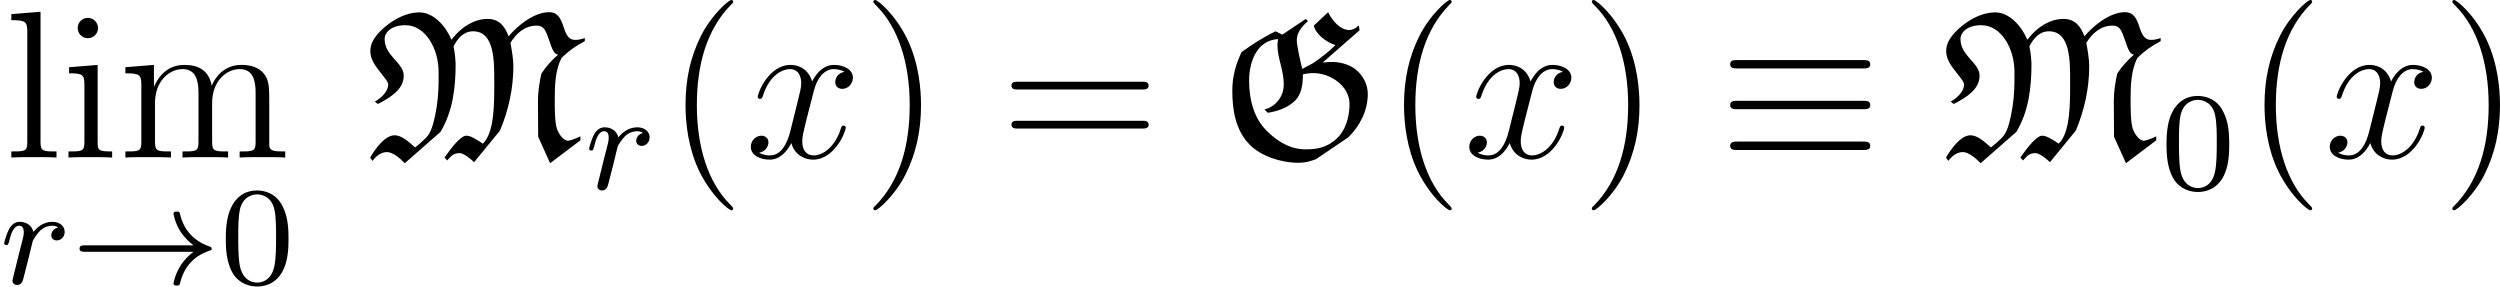
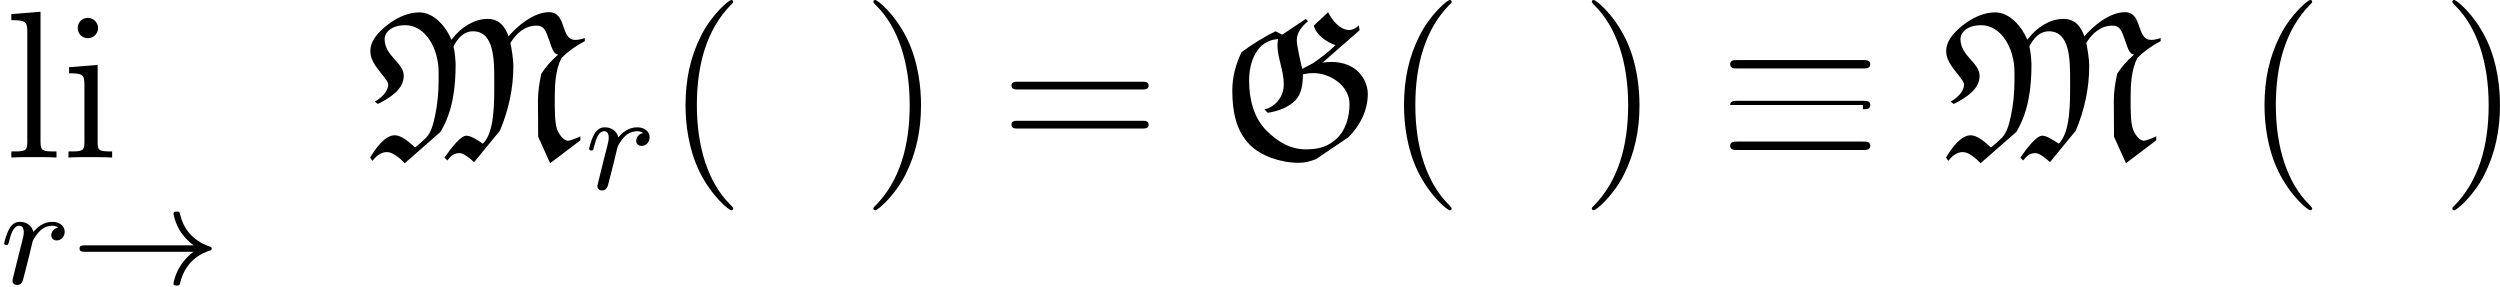
<svg xmlns="http://www.w3.org/2000/svg" xmlns:xlink="http://www.w3.org/1999/xlink" version="1.1" width="160.789pt" height="18.427pt" viewBox="-.239 -.241 160.789 18.427">
  <defs>
-     <path id="g2-17" d="M8.201-5.069C8.404-5.069 8.632-5.069 8.632-5.308S8.416-5.547 8.213-5.547H1.076C.873-5.547 .658-5.547 .658-5.308S.897-5.069 1.088-5.069H8.201ZM8.213-.43C8.416-.43 8.632-.43 8.632-.669S8.404-.909 8.201-.909H1.088C.897-.909 .658-.909 .658-.669S.873-.43 1.076-.43H8.213ZM8.213-2.75C8.416-2.75 8.632-2.75 8.632-2.989S8.416-3.228 8.213-3.228H1.076C.873-3.228 .658-3.228 .658-2.989S.873-2.75 1.076-2.75H8.213Z" />
-     <path id="g4-120" d="M5.667-4.878C5.284-4.806 5.141-4.519 5.141-4.292C5.141-4.005 5.368-3.909 5.535-3.909C5.894-3.909 6.145-4.22 6.145-4.543C6.145-5.045 5.571-5.272 5.069-5.272C4.34-5.272 3.933-4.555 3.826-4.328C3.551-5.224 2.809-5.272 2.594-5.272C1.375-5.272 .729-3.706 .729-3.443C.729-3.395 .777-3.335 .861-3.335C.956-3.335 .98-3.407 1.004-3.455C1.411-4.782 2.212-5.033 2.558-5.033C3.096-5.033 3.204-4.531 3.204-4.244C3.204-3.981 3.132-3.706 2.989-3.132L2.582-1.494C2.403-.777 2.056-.12 1.423-.12C1.363-.12 1.064-.12 .813-.275C1.243-.359 1.339-.717 1.339-.861C1.339-1.1 1.16-1.243 .933-1.243C.646-1.243 .335-.992 .335-.61C.335-.108 .897 .12 1.411 .12C1.985 .12 2.391-.335 2.642-.825C2.833-.12 3.431 .12 3.873 .12C5.093 .12 5.738-1.447 5.738-1.71C5.738-1.769 5.691-1.817 5.619-1.817C5.511-1.817 5.499-1.757 5.464-1.662C5.141-.61 4.447-.12 3.909-.12C3.491-.12 3.264-.43 3.264-.921C3.264-1.184 3.312-1.375 3.503-2.164L3.921-3.79C4.101-4.507 4.507-5.033 5.057-5.033C5.081-5.033 5.416-5.033 5.667-4.878Z" />
-     <path id="g5-48" d="M3.897-2.542C3.897-3.395 3.81-3.913 3.547-4.423C3.196-5.125 2.55-5.3 2.112-5.3C1.108-5.3 .741-4.551 .63-4.328C.343-3.746 .327-2.957 .327-2.542C.327-2.016 .351-1.211 .733-.574C1.1 .016 1.69 .167 2.112 .167C2.495 .167 3.18 .048 3.579-.741C3.873-1.315 3.897-2.024 3.897-2.542ZM2.112-.056C1.841-.056 1.291-.183 1.124-1.02C1.036-1.474 1.036-2.224 1.036-2.638C1.036-3.188 1.036-3.746 1.124-4.184C1.291-4.997 1.913-5.077 2.112-5.077C2.383-5.077 2.933-4.941 3.092-4.216C3.188-3.778 3.188-3.18 3.188-2.638C3.188-2.168 3.188-1.451 3.092-1.004C2.925-.167 2.375-.056 2.112-.056Z" />
+     <path id="g2-17" d="M8.201-5.069C8.404-5.069 8.632-5.069 8.632-5.308S8.416-5.547 8.213-5.547H1.076C.873-5.547 .658-5.547 .658-5.308S.897-5.069 1.088-5.069H8.201ZM8.213-.43C8.416-.43 8.632-.43 8.632-.669S8.404-.909 8.201-.909H1.088C.897-.909 .658-.909 .658-.669S.873-.43 1.076-.43H8.213ZM8.213-2.75C8.416-2.75 8.632-2.75 8.632-2.989S8.416-3.228 8.213-3.228H1.076C.873-3.228 .658-3.228 .658-2.989H8.213Z" />
    <path id="g1-33" d="M6.958-1.809C6.687-1.61 6.44-1.355 6.249-1.068C5.906-.55 5.818-.04 5.818-.008C5.818 .112 5.93 .112 6.001 .112C6.089 .112 6.161 .112 6.185 .008C6.392-.877 6.902-1.546 7.867-1.873C7.93-1.889 7.994-1.913 7.994-1.993S7.922-2.096 7.89-2.104C6.83-2.463 6.368-3.212 6.201-3.913C6.161-4.073 6.161-4.097 6.001-4.097C5.93-4.097 5.818-4.097 5.818-3.977C5.818-3.961 5.898-3.435 6.249-2.909C6.48-2.574 6.759-2.327 6.958-2.176H.773C.646-2.176 .47-2.176 .47-1.993S.646-1.809 .773-1.809H6.958Z" />
    <path id="g3-114" d="M1.538-1.1C1.626-1.443 1.714-1.785 1.793-2.136C1.801-2.152 1.857-2.383 1.865-2.423C1.889-2.495 2.088-2.821 2.295-3.021C2.55-3.252 2.821-3.292 2.965-3.292C3.053-3.292 3.196-3.284 3.308-3.188C2.965-3.116 2.917-2.821 2.917-2.75C2.917-2.574 3.053-2.455 3.228-2.455C3.443-2.455 3.682-2.63 3.682-2.949C3.682-3.236 3.435-3.515 2.981-3.515C2.439-3.515 2.072-3.156 1.905-2.941C1.745-3.515 1.203-3.515 1.124-3.515C.837-3.515 .638-3.332 .51-3.084C.327-2.726 .239-2.319 .239-2.295C.239-2.224 .295-2.192 .359-2.192C.462-2.192 .47-2.224 .526-2.431C.622-2.821 .765-3.292 1.1-3.292C1.307-3.292 1.355-3.092 1.355-2.917C1.355-2.774 1.315-2.622 1.251-2.359C1.235-2.295 1.116-1.825 1.084-1.714L.789-.518C.757-.399 .709-.199 .709-.167C.709 .016 .861 .08 .964 .08C1.243 .08 1.299-.143 1.363-.414L1.538-1.1Z" />
    <path id="g0-71" d="M8.034-7.245L7.986-7.52C7.807-7.34 7.615-7.257 7.448-7.257C6.934-7.257 6.48-7.783 6.241-8.273L5.428-7.508C5.535-7.03 6.097-6.587 6.659-6.396C6.312-6.049 5.774-5.631 5.38-5.368L4.77-5.045C4.651-5.535 4.459-6.372 4.459-6.683C4.459-7.125 4.77-7.484 5.093-7.759L4.973-7.89L3.634-6.994L3.252-7.185C2.534-6.838 1.913-6.432 1.315-6.001C.98-5.296 .789-4.591 .789-3.814C.789-2.678 .98-1.53 1.793-.717C2.415-.096 3.527 .299 4.555 .299C4.937 .299 5.177 .227 5.547 .096L7.388-1.148C8.058-1.805 8.5-2.678 8.5-3.622C8.5-4.16 8.225-4.674 7.831-4.997C7.627-5.165 7.149-5.44 6.468-5.44C6.288-5.44 6.121-5.428 5.93-5.404L8.034-7.245ZM2.809-2.546C3.383-2.642 3.933-2.821 4.364-3.24C4.746-3.622 4.806-4.208 4.806-4.734C5.009-4.782 5.212-4.806 5.404-4.806C6.372-4.806 7.46-4.077 7.46-3.049C7.46-2.343 7.257-1.506 6.635-.992C6.097-.55 5.571-.466 4.961-.466C4.089-.466 3.359-.909 2.738-1.53C1.997-2.271 1.745-3.335 1.745-4.388C1.745-5.416 2.164-6.671 3.395-6.743C3.371-6.611 3.359-6.492 3.359-6.372C3.359-5.667 3.718-4.973 3.718-4.16C3.718-3.443 3.228-2.881 2.618-2.738L2.809-2.546Z" />
    <path id="g0-77" d="M5.033-6.802C5.009-6.767 4.985-6.731 4.949-6.707C4.651-7.436 3.957-8.261 3.132-8.261C2.104-8.261 1.231-7.52 .944-7.233C.61-6.898 .335-6.539 .335-6.061C.335-5.428 .825-4.997 1.196-4.471C1.267-4.376 1.351-4.268 1.351-4.148C1.351-3.766 .956-3.383 .586-3.18L.765-3.049C1.47-3.407 2.236-3.885 2.236-4.651C2.236-5.404 1.148-5.774 1.148-6.743C1.148-7.113 1.518-7.532 2.331-7.532C3.467-7.532 4.22-6.205 4.22-4.878V-4.388C4.22-3.706 4.16-3.037 4.017-2.367C3.921-1.949 3.814-1.435 3.503-1.124C3.288-.909 3.084-.729 2.881-.574C2.511-.909 2.104-1.267 1.722-1.267C1.172-1.267 .634-.526 .323 0L.454 .191C.658-.072 .933-.311 1.279-.311C1.614-.311 2.032 .048 2.295 .323L4.328-1.459C5.033-2.63 5.189-3.993 5.189-5.344C5.189-5.428 5.153-5.99 5.069-6.324C5.296-6.767 5.631-7.185 6.181-7.185C7.388-7.185 7.388-5.547 7.388-4.388C7.388-3.084 7.412-1.459 6.743-.789C6.312-1.076 6.025-1.243 5.798-1.243C5.487-1.243 4.973-.598 4.555 0L4.71 .167C4.926-.084 5.069-.251 5.416-.251C5.643-.251 6.025 .06 6.241 .263L7.711-1.53C8.201-2.69 8.476-3.945 8.476-5.212C8.476-5.583 8.381-6.157 8.309-6.528C8.644-7.066 9.122-7.508 9.803-7.508C10.21-7.508 10.317-7.245 10.509-6.683C10.7-6.097 10.807-5.882 11.023-5.858C10.652-5.535 10.329-5.177 10.066-4.77C9.959-4.268 9.875-3.754 9.875-3.24L9.887-1.184L10.568 .323L12.29-.98V-1.207C12.039-1.076 11.668-.956 11.597-.956C11.298-.956 11.035-1.387 10.951-1.65C10.831-2.032 10.831-2.75 10.831-3.312C10.831-4.089 10.855-4.961 11.214-5.667C11.597-6.049 12.051-6.372 12.541-6.623V-6.802C12.374-6.743 12.194-6.695 12.003-6.695C11.13-6.695 11.537-8.273 10.509-8.273C9.648-8.273 8.715-7.508 8.201-6.898C7.998-7.46 7.675-7.89 7.006-7.89C6.229-7.89 5.499-7.4 5.033-6.802Z" />
    <path id="g6-40" d="M3.885 2.905C3.885 2.869 3.885 2.845 3.682 2.642C2.487 1.435 1.817-.538 1.817-2.977C1.817-5.296 2.379-7.293 3.766-8.703C3.885-8.811 3.885-8.835 3.885-8.871C3.885-8.942 3.826-8.966 3.778-8.966C3.622-8.966 2.642-8.106 2.056-6.934C1.447-5.727 1.172-4.447 1.172-2.977C1.172-1.913 1.339-.49 1.961 .789C2.666 2.224 3.646 3.001 3.778 3.001C3.826 3.001 3.885 2.977 3.885 2.905Z" />
    <path id="g6-41" d="M3.371-2.977C3.371-3.885 3.252-5.368 2.582-6.755C1.877-8.189 .897-8.966 .765-8.966C.717-8.966 .658-8.942 .658-8.871C.658-8.835 .658-8.811 .861-8.608C2.056-7.4 2.726-5.428 2.726-2.989C2.726-.669 2.164 1.327 .777 2.738C.658 2.845 .658 2.869 .658 2.905C.658 2.977 .717 3.001 .765 3.001C.921 3.001 1.901 2.14 2.487 .968C3.096-.251 3.371-1.542 3.371-2.977Z" />
    <path id="g6-61" d="M8.07-3.873C8.237-3.873 8.452-3.873 8.452-4.089C8.452-4.316 8.249-4.316 8.07-4.316H1.028C.861-4.316 .646-4.316 .646-4.101C.646-3.873 .849-3.873 1.028-3.873H8.07ZM8.07-1.65C8.237-1.65 8.452-1.65 8.452-1.865C8.452-2.092 8.249-2.092 8.07-2.092H1.028C.861-2.092 .646-2.092 .646-1.877C.646-1.65 .849-1.65 1.028-1.65H8.07Z" />
    <path id="g6-105" d="M2.08-7.364C2.08-7.675 1.829-7.95 1.494-7.95C1.184-7.95 .921-7.699 .921-7.376C.921-7.018 1.207-6.791 1.494-6.791C1.865-6.791 2.08-7.101 2.08-7.364ZM.43-5.141V-4.794C1.196-4.794 1.303-4.722 1.303-4.136V-.885C1.303-.347 1.172-.347 .395-.347V0C.729-.024 1.303-.024 1.65-.024C1.781-.024 2.475-.024 2.881 0V-.347C2.104-.347 2.056-.406 2.056-.873V-5.272L.43-5.141Z" />
    <path id="g6-108" d="M2.056-8.297L.395-8.165V-7.819C1.207-7.819 1.303-7.735 1.303-7.149V-.885C1.303-.347 1.172-.347 .395-.347V0C.729-.024 1.315-.024 1.674-.024S2.63-.024 2.965 0V-.347C2.2-.347 2.056-.347 2.056-.885V-8.297Z" />
-     <path id="g6-109" d="M8.572-2.905C8.572-4.017 8.572-4.352 8.297-4.734C7.95-5.2 7.388-5.272 6.982-5.272C5.99-5.272 5.487-4.555 5.296-4.089C5.129-5.009 4.483-5.272 3.73-5.272C2.57-5.272 2.116-4.28 2.02-4.041H2.008V-5.272L.383-5.141V-4.794C1.196-4.794 1.291-4.71 1.291-4.125V-.885C1.291-.347 1.16-.347 .383-.347V0C.693-.024 1.339-.024 1.674-.024C2.02-.024 2.666-.024 2.977 0V-.347C2.212-.347 2.068-.347 2.068-.885V-3.108C2.068-4.364 2.893-5.033 3.634-5.033S4.543-4.423 4.543-3.694V-.885C4.543-.347 4.411-.347 3.634-.347V0C3.945-.024 4.591-.024 4.926-.024C5.272-.024 5.918-.024 6.229 0V-.347C5.464-.347 5.32-.347 5.32-.885V-3.108C5.32-4.364 6.145-5.033 6.886-5.033S7.795-4.423 7.795-3.694V-.885C7.795-.347 7.663-.347 6.886-.347V0C7.197-.024 7.843-.024 8.177-.024C8.524-.024 9.17-.024 9.48 0V-.347C8.883-.347 8.584-.347 8.572-.705V-2.905Z" />
  </defs>
  <g id="page1" transform="matrix(1.13 0 0 1.13 -63.986 -64.41)">
    <use x="56.664" y="65.753" xlink:href="#g6-108" />
    <use x="59.915" y="65.753" xlink:href="#g6-105" />
    <use x="63.167" y="65.753" xlink:href="#g6-109" />
    <use x="56.413" y="72.927" xlink:href="#g3-114" />
    <use x="60.47" y="72.927" xlink:href="#g1-33" />
    <use x="68.938" y="72.927" xlink:href="#g5-48" />
    <use x="77.157" y="65.753" xlink:href="#g0-77" />
    <use x="89.705" y="67.547" xlink:href="#g3-114" />
    <use x="94.259" y="65.753" xlink:href="#g6-40" />
    <use x="98.812" y="65.753" xlink:href="#g4-120" />
    <use x="105.464" y="65.753" xlink:href="#g6-41" />
    <use x="113.337" y="65.753" xlink:href="#g6-61" />
    <use x="125.763" y="65.753" xlink:href="#g0-71" />
    <use x="135.152" y="65.753" xlink:href="#g6-40" />
    <use x="139.704" y="65.753" xlink:href="#g4-120" />
    <use x="146.356" y="65.753" xlink:href="#g6-41" />
    <use x="154.23" y="65.753" xlink:href="#g2-17" />
    <use x="166.849" y="65.753" xlink:href="#g0-77" />
    <use x="179.396" y="67.547" xlink:href="#g5-48" />
    <use x="184.129" y="65.753" xlink:href="#g6-40" />
    <use x="188.681" y="65.753" xlink:href="#g4-120" />
    <use x="195.333" y="65.753" xlink:href="#g6-41" />
  </g>
</svg>